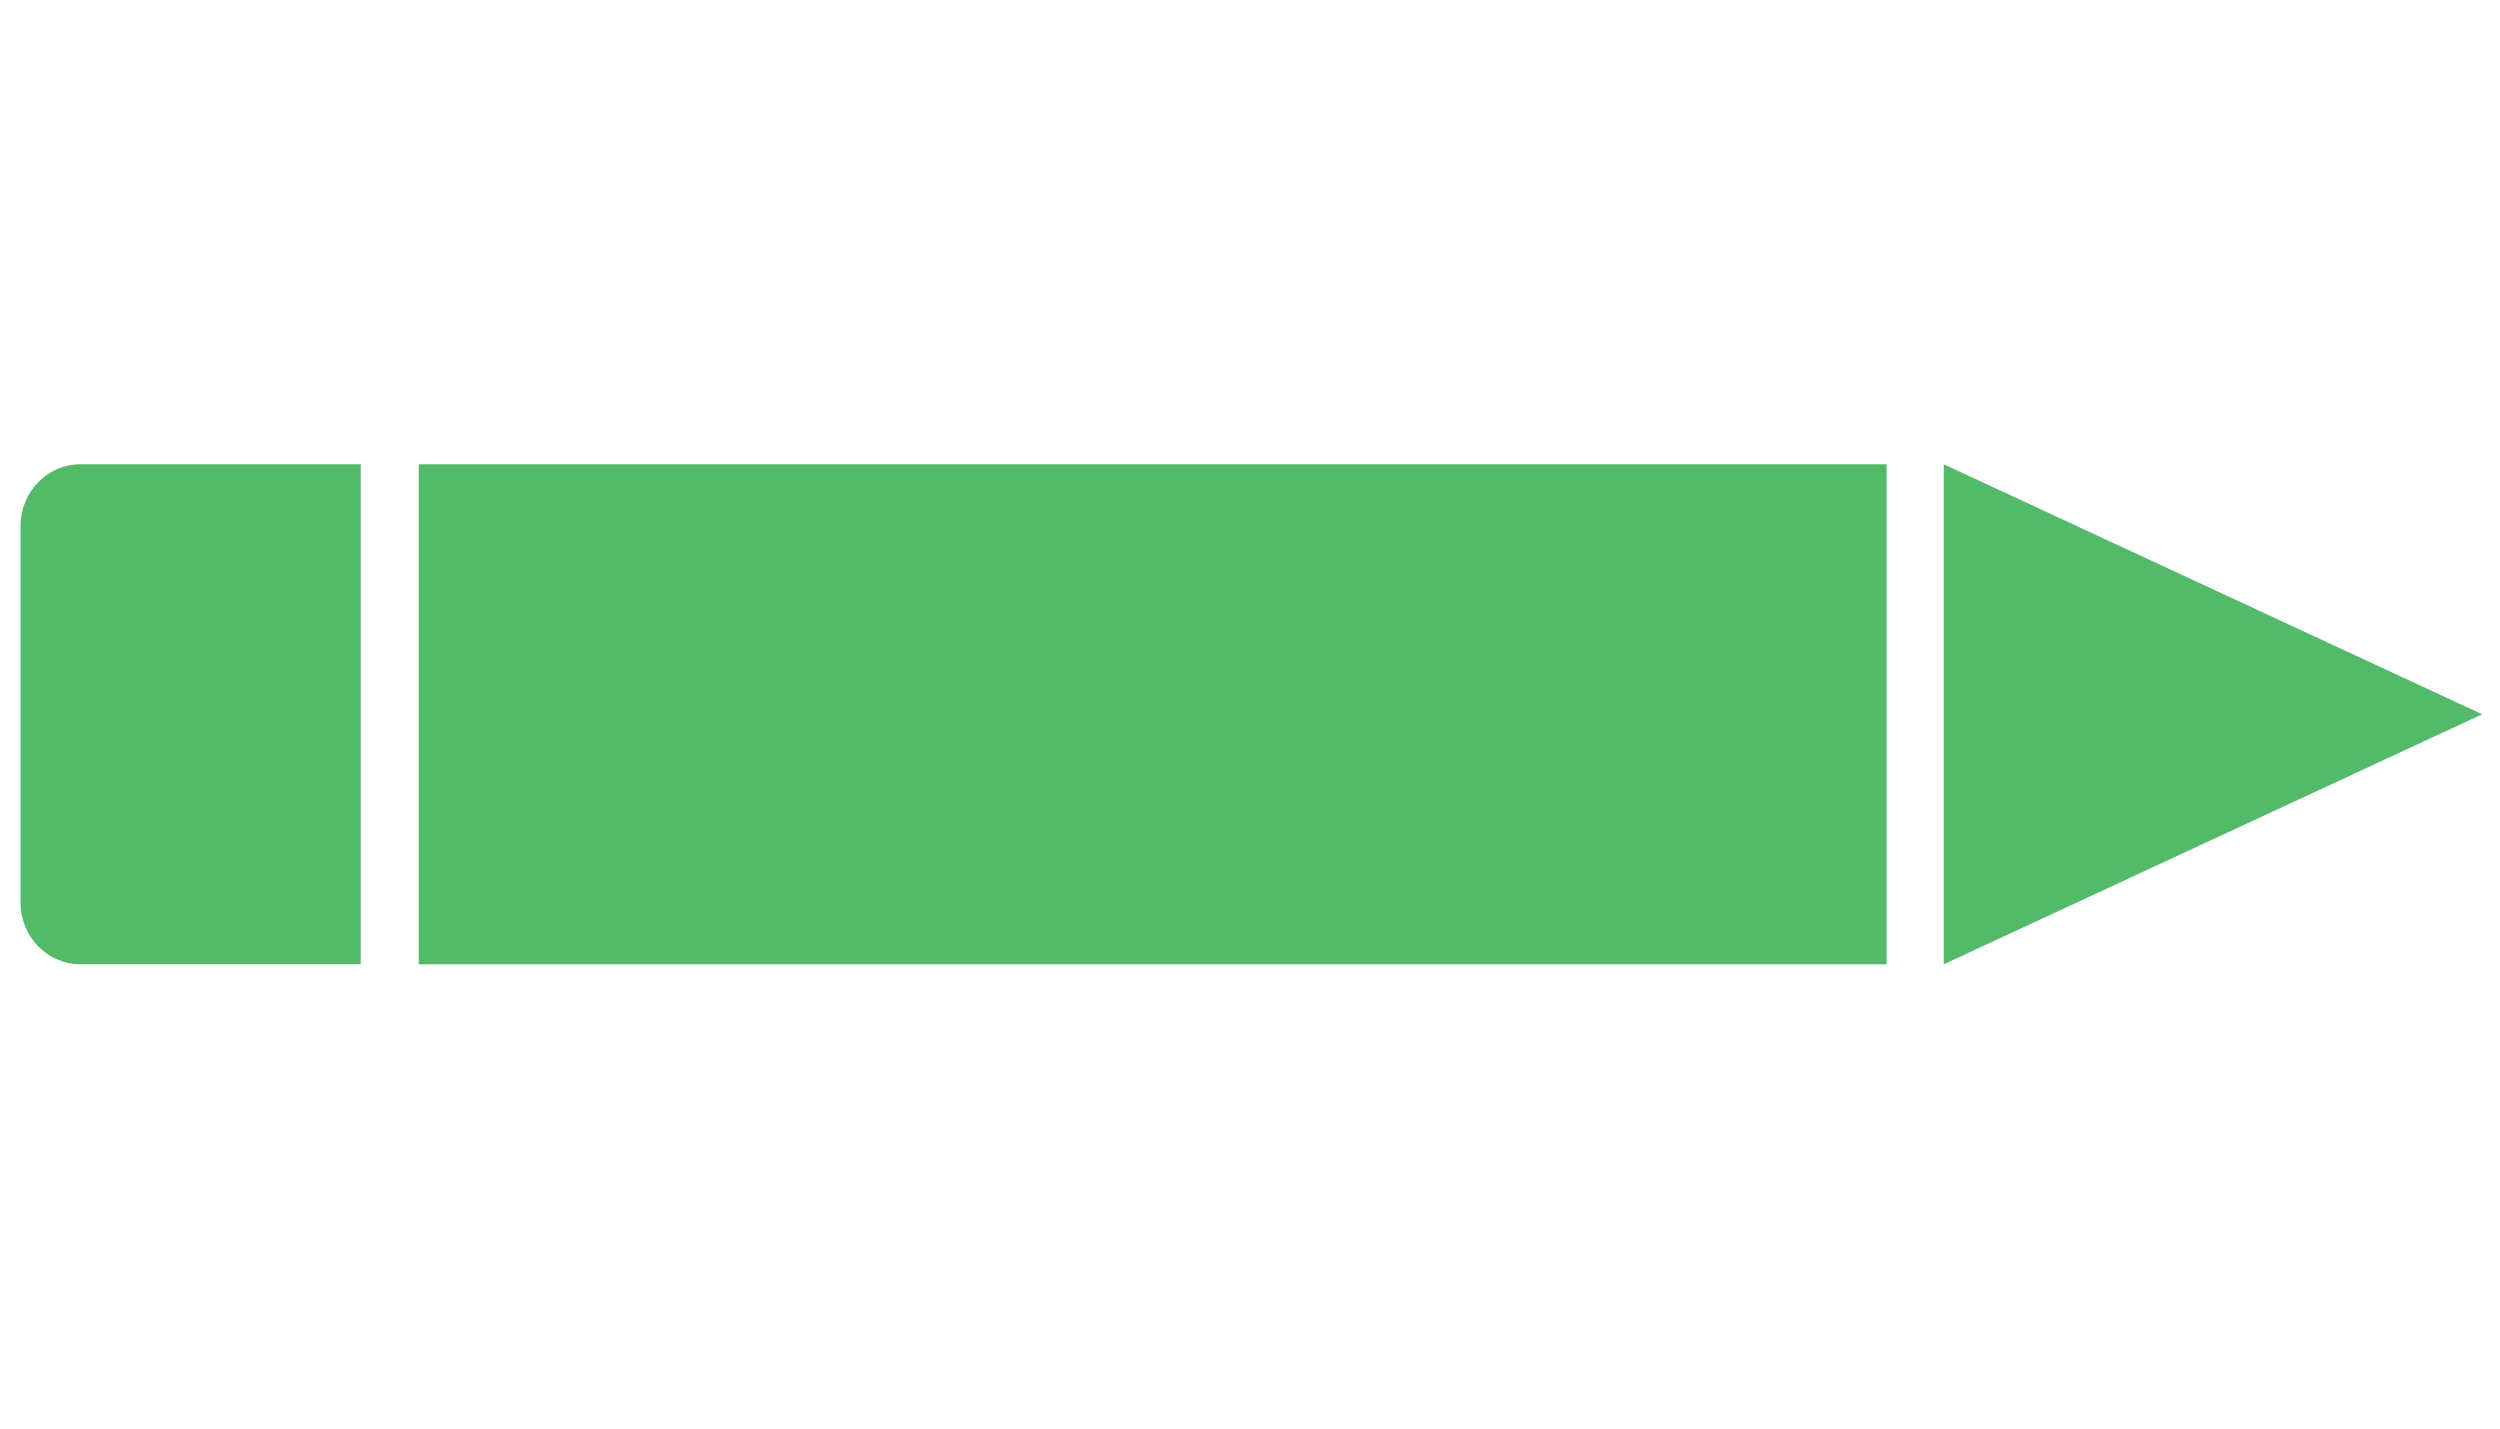
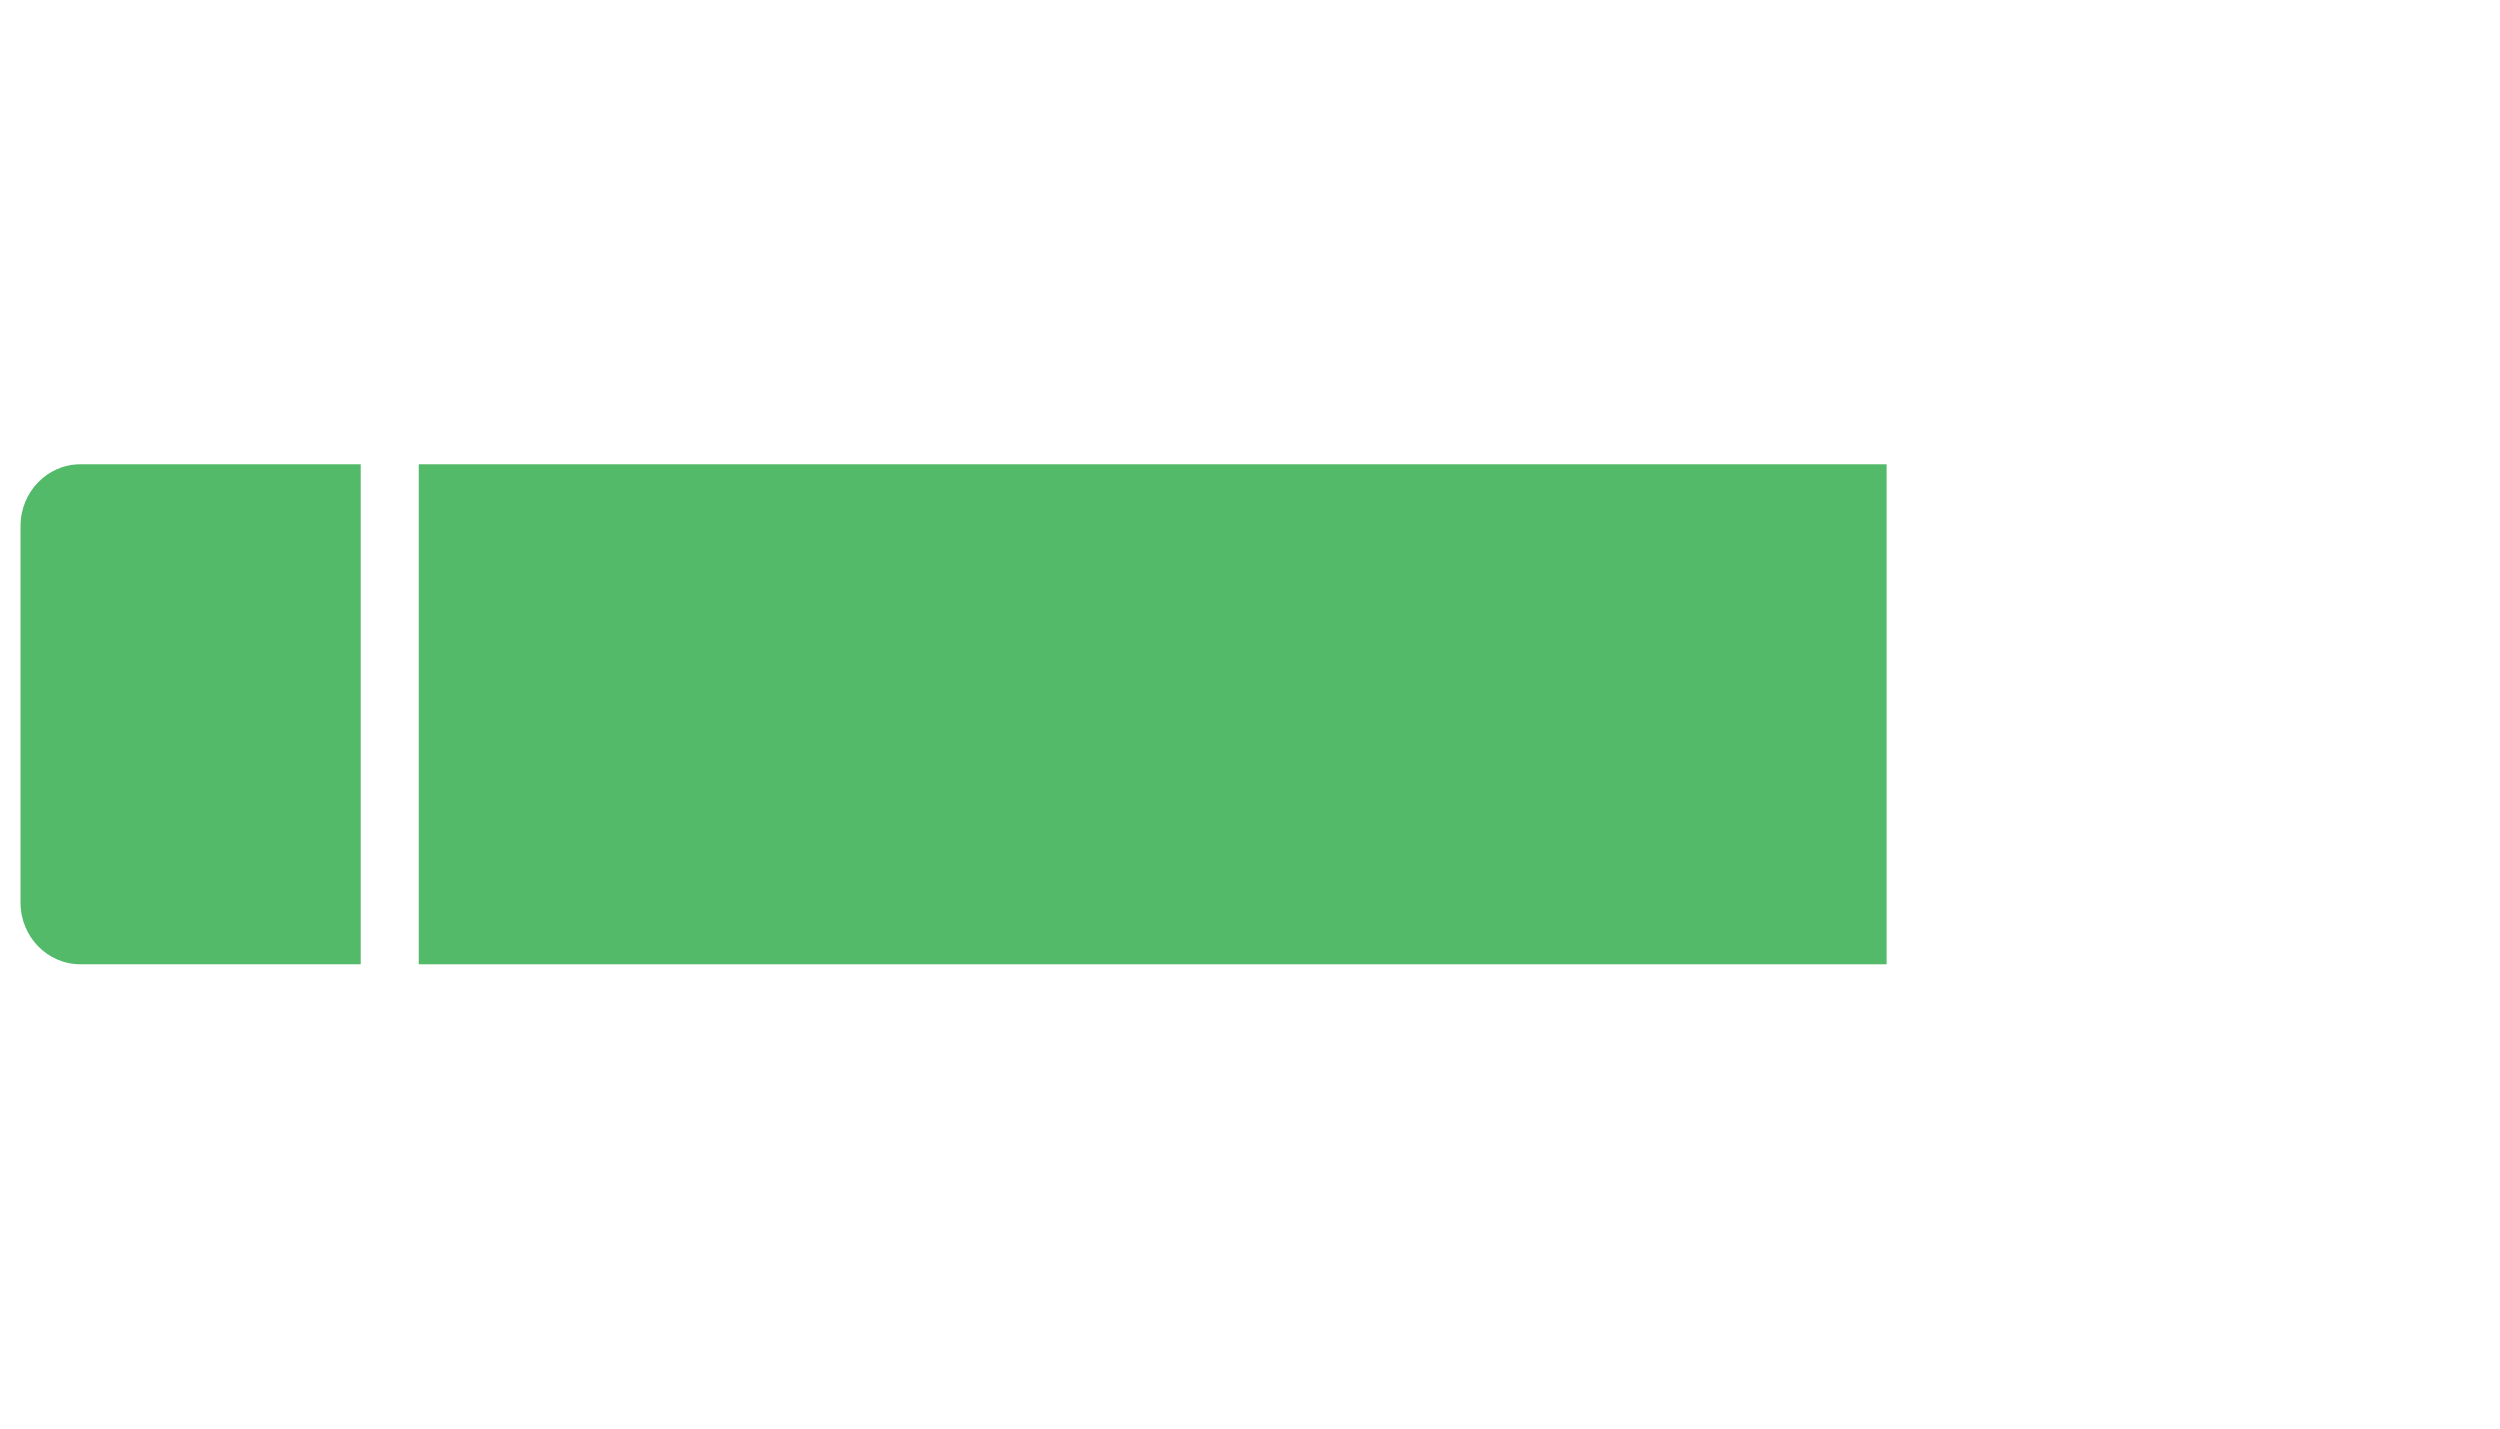
<svg xmlns="http://www.w3.org/2000/svg" version="1.1" id="Layer_2" x="0px" y="0px" viewBox="0 0 280 160" enable-background="new 0 0 280 160" xml:space="preserve">
  <path fill="#52BA69" d="M9,52c-3.7,0-6.7,3.1-6.7,6.9v42.2c0,3.8,3,6.9,6.7,6.9h31.4V52H9z" />
-   <path fill="#52BA69" d="M278,80l-60.3-28v28v28L278,80z" />
  <path fill="#52BA69" d="M211.3,52H46.9v56h164.4V52z" />
</svg>